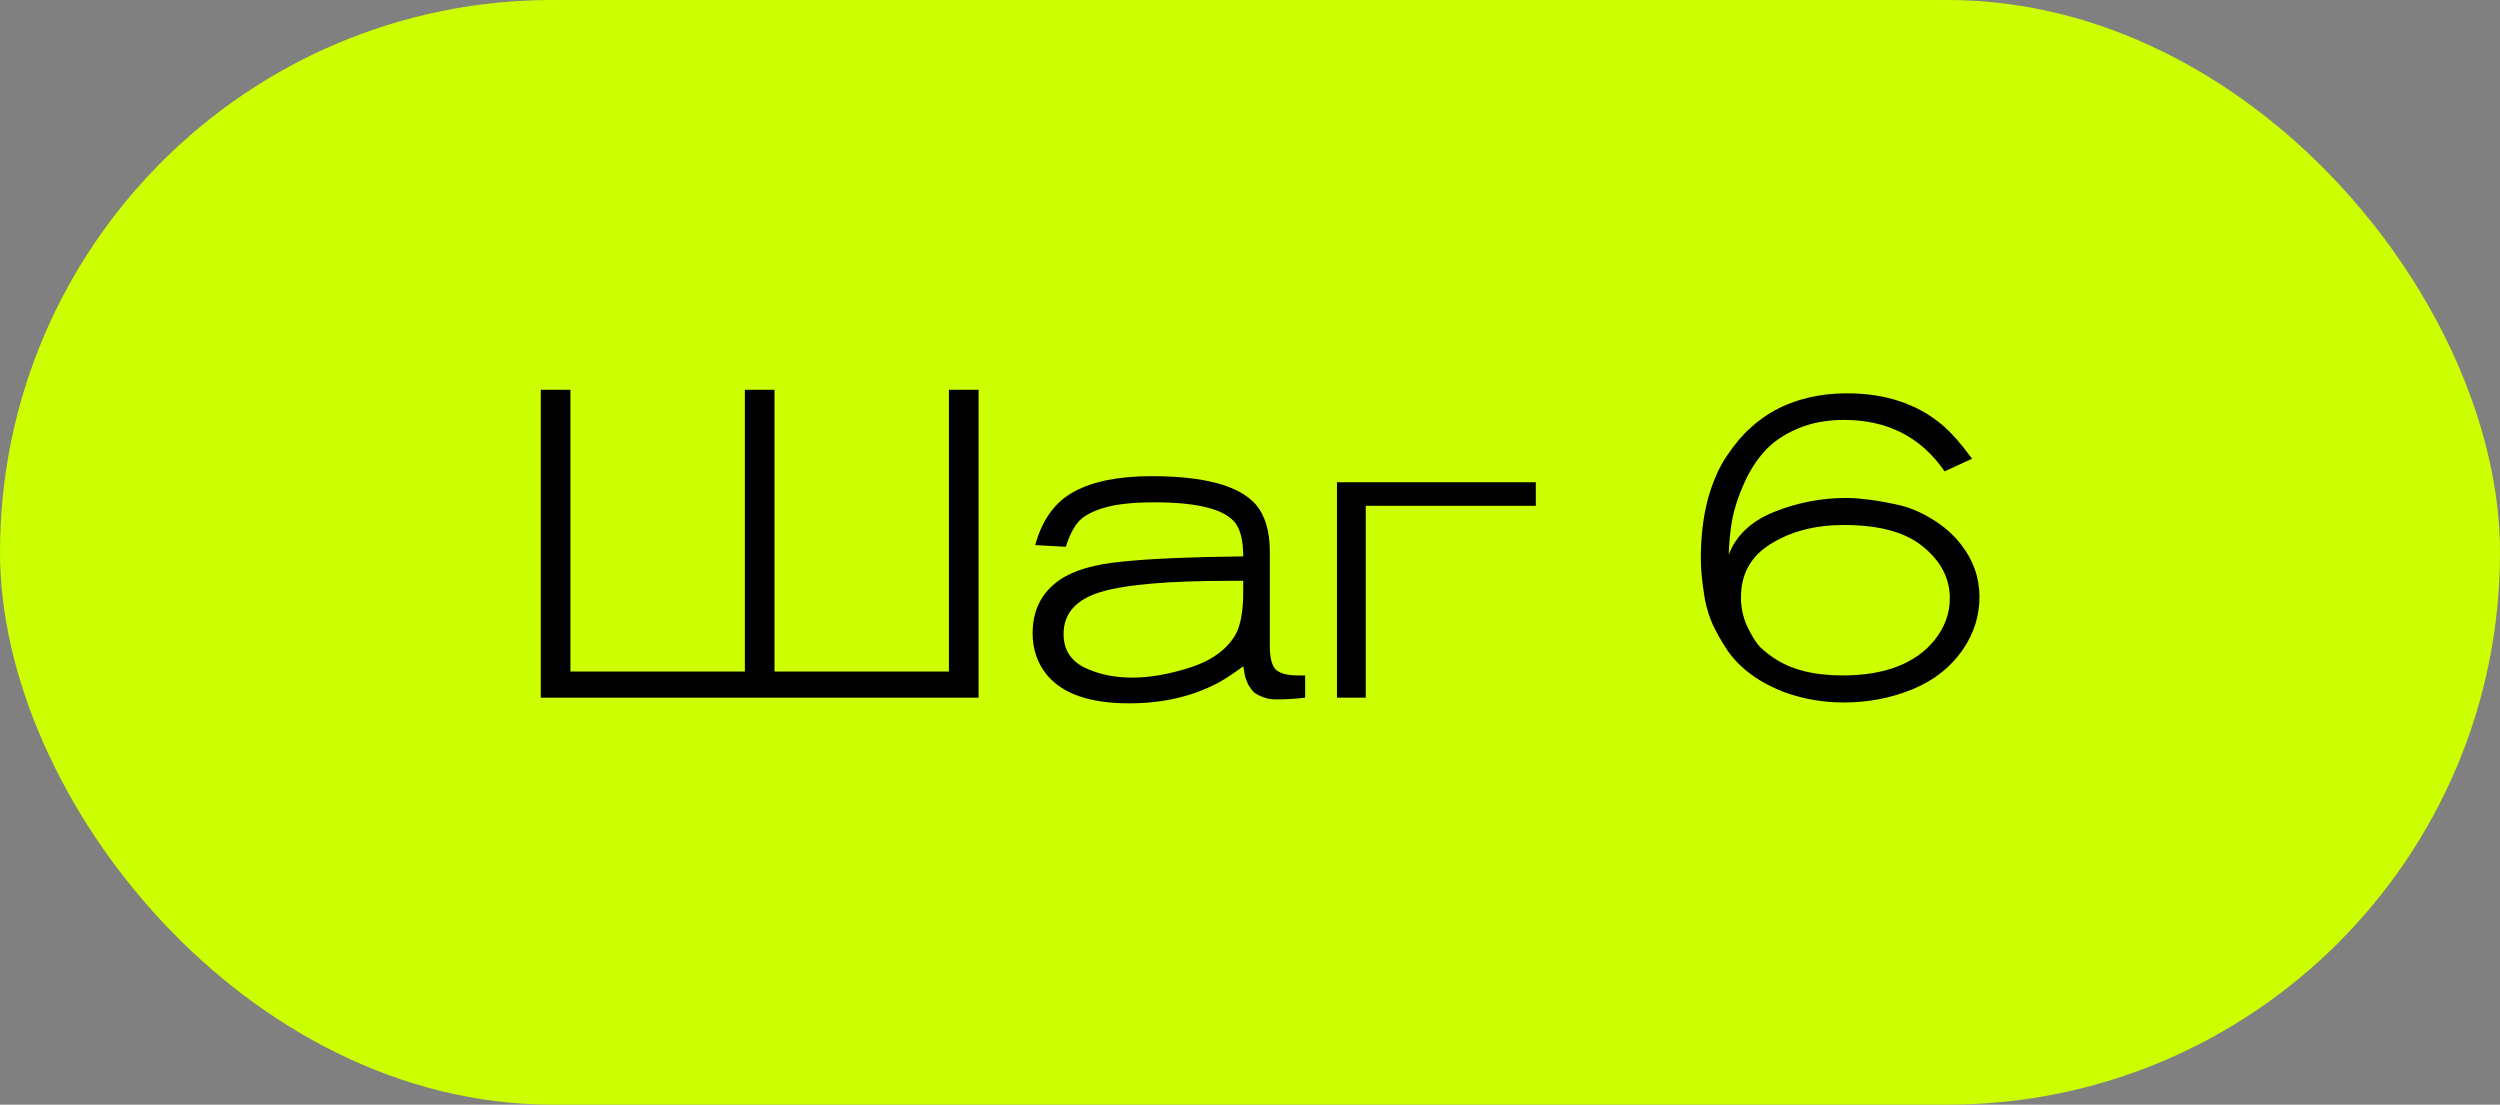
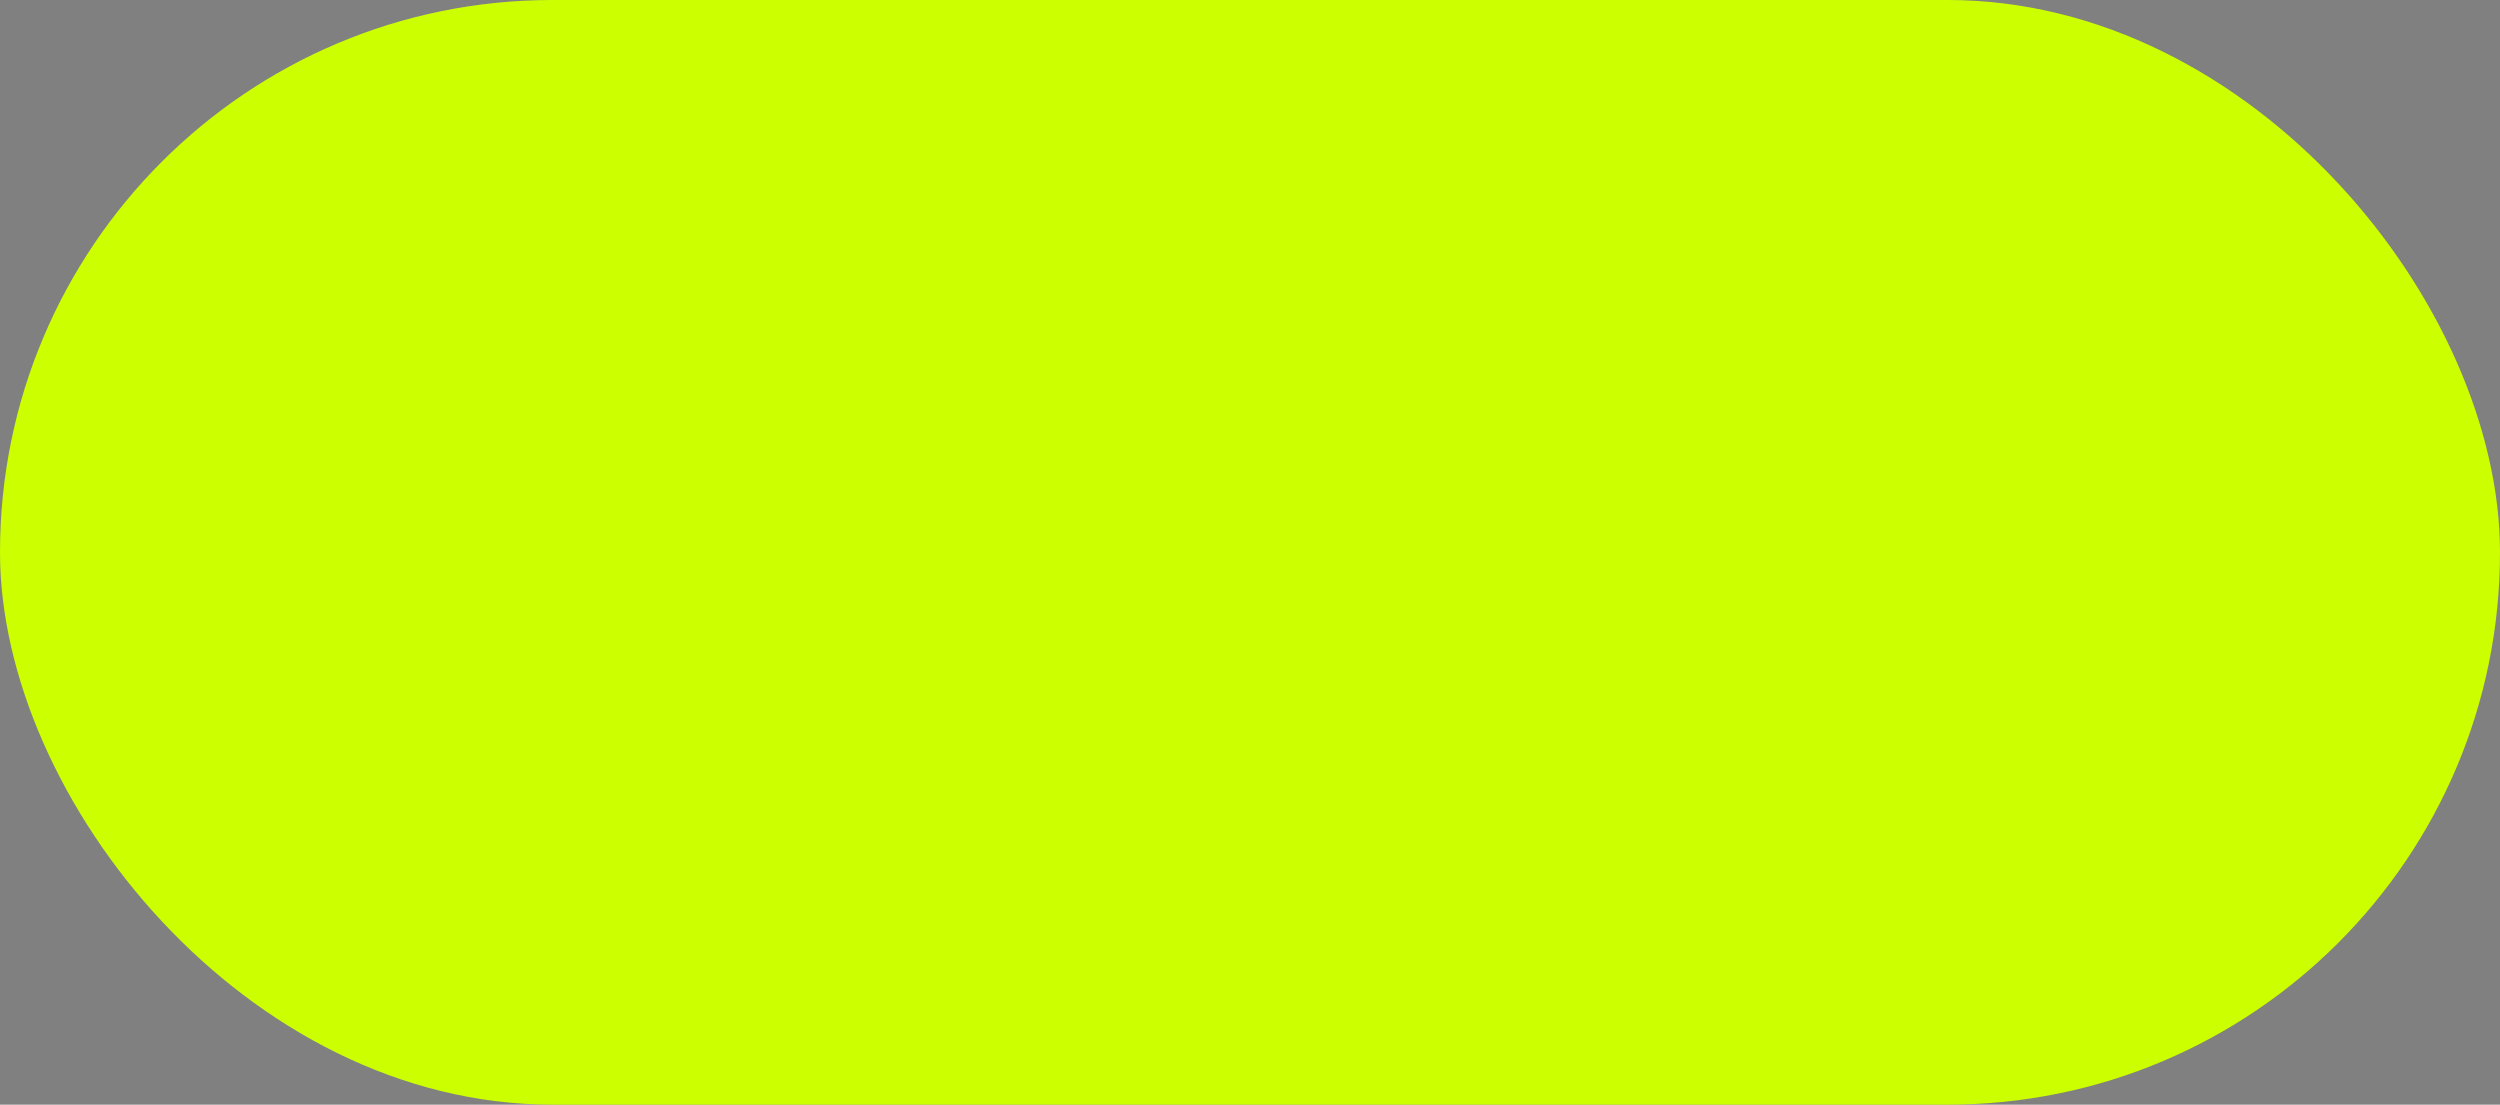
<svg xmlns="http://www.w3.org/2000/svg" width="86" height="38" viewBox="0 0 86 38" fill="none">
  <rect x="0" y="0" width="86" height="38" fill="#808080" stroke="none" />
  <rect width="86" height="38" rx="19" fill="#CCFF00" />
-   <path d="M26.643 13.41V23.1H32.643V13.41H33.663V24H18.603V13.41H19.623V23.1H25.623V13.41H26.643ZM44.897 24C44.557 24.04 44.227 24.06 43.907 24.06C43.737 24.06 43.587 24.035 43.457 23.985C43.327 23.935 43.222 23.88 43.142 23.82C43.072 23.75 43.007 23.665 42.947 23.565C42.897 23.455 42.862 23.37 42.842 23.31C42.822 23.24 42.807 23.16 42.797 23.07L42.767 22.92C42.457 23.15 42.187 23.33 41.957 23.46C41.057 23.95 40.017 24.195 38.837 24.195C37.497 24.195 36.557 23.87 36.017 23.22C35.687 22.82 35.522 22.34 35.522 21.78C35.522 20.99 35.832 20.38 36.452 19.95C36.932 19.62 37.647 19.41 38.597 19.32C39.547 19.22 40.937 19.16 42.767 19.14C42.767 18.63 42.682 18.255 42.512 18.015C42.162 17.525 41.227 17.28 39.707 17.28C38.967 17.28 38.382 17.345 37.952 17.475C37.532 17.605 37.242 17.77 37.082 17.97C36.922 18.16 36.782 18.44 36.662 18.81L35.612 18.75C35.852 17.87 36.302 17.255 36.962 16.905C37.612 16.555 38.497 16.38 39.617 16.38C41.417 16.38 42.607 16.7 43.187 17.34C43.517 17.72 43.682 18.265 43.682 18.975V22.23C43.682 22.63 43.752 22.9 43.892 23.04C44.042 23.17 44.292 23.235 44.642 23.235H44.897V24ZM42.767 19.98H42.302C40.182 19.98 38.697 20.11 37.847 20.37C37.007 20.63 36.587 21.11 36.587 21.81C36.587 22.34 36.827 22.725 37.307 22.965C37.787 23.195 38.337 23.31 38.957 23.31C39.547 23.31 40.207 23.195 40.937 22.965C41.677 22.725 42.197 22.35 42.497 21.84C42.677 21.52 42.767 21.03 42.767 20.37V19.98ZM52.832 16.59V17.4H46.982V24H45.992V16.59H52.832ZM67.839 15.78L66.894 16.215C66.084 15.035 64.929 14.445 63.429 14.445C62.839 14.445 62.309 14.545 61.839 14.745C61.369 14.945 60.989 15.205 60.699 15.525C60.419 15.835 60.184 16.205 59.994 16.635C59.804 17.055 59.669 17.465 59.589 17.865C59.519 18.265 59.479 18.67 59.469 19.08C59.719 18.42 60.239 17.93 61.029 17.61C61.829 17.29 62.654 17.13 63.504 17.13C63.714 17.13 63.934 17.145 64.164 17.175C64.404 17.195 64.739 17.25 65.169 17.34C65.599 17.42 66.019 17.585 66.429 17.835C66.839 18.075 67.184 18.375 67.464 18.735C67.884 19.275 68.094 19.875 68.094 20.535C68.094 21.175 67.909 21.77 67.539 22.32C67.119 22.94 66.534 23.405 65.784 23.715C65.044 24.015 64.259 24.165 63.429 24.165C62.739 24.165 62.079 24.055 61.449 23.835C61.009 23.675 60.614 23.47 60.264 23.22C59.924 22.97 59.649 22.695 59.439 22.395C59.239 22.095 59.069 21.8 58.929 21.51C58.799 21.22 58.704 20.915 58.644 20.595C58.594 20.275 58.559 20.015 58.539 19.815C58.519 19.615 58.509 19.415 58.509 19.215C58.509 18.465 58.589 17.785 58.749 17.175C58.919 16.565 59.139 16.065 59.409 15.675C59.679 15.275 59.944 14.96 60.204 14.73C60.464 14.49 60.739 14.29 61.029 14.13C61.759 13.73 62.594 13.53 63.534 13.53C64.854 13.53 65.944 13.89 66.804 14.61C67.114 14.87 67.459 15.26 67.839 15.78ZM59.889 20.55C59.889 20.91 59.964 21.25 60.114 21.57C60.264 21.88 60.409 22.11 60.549 22.26C60.699 22.4 60.849 22.52 60.999 22.62C61.589 23.03 62.384 23.235 63.384 23.235C64.834 23.235 65.889 22.83 66.549 22.02C66.899 21.58 67.074 21.1 67.074 20.58C67.074 19.9 66.769 19.31 66.159 18.81C65.559 18.31 64.649 18.06 63.429 18.06C62.449 18.06 61.614 18.275 60.924 18.705C60.234 19.125 59.889 19.74 59.889 20.55Z" fill="black" />
</svg>